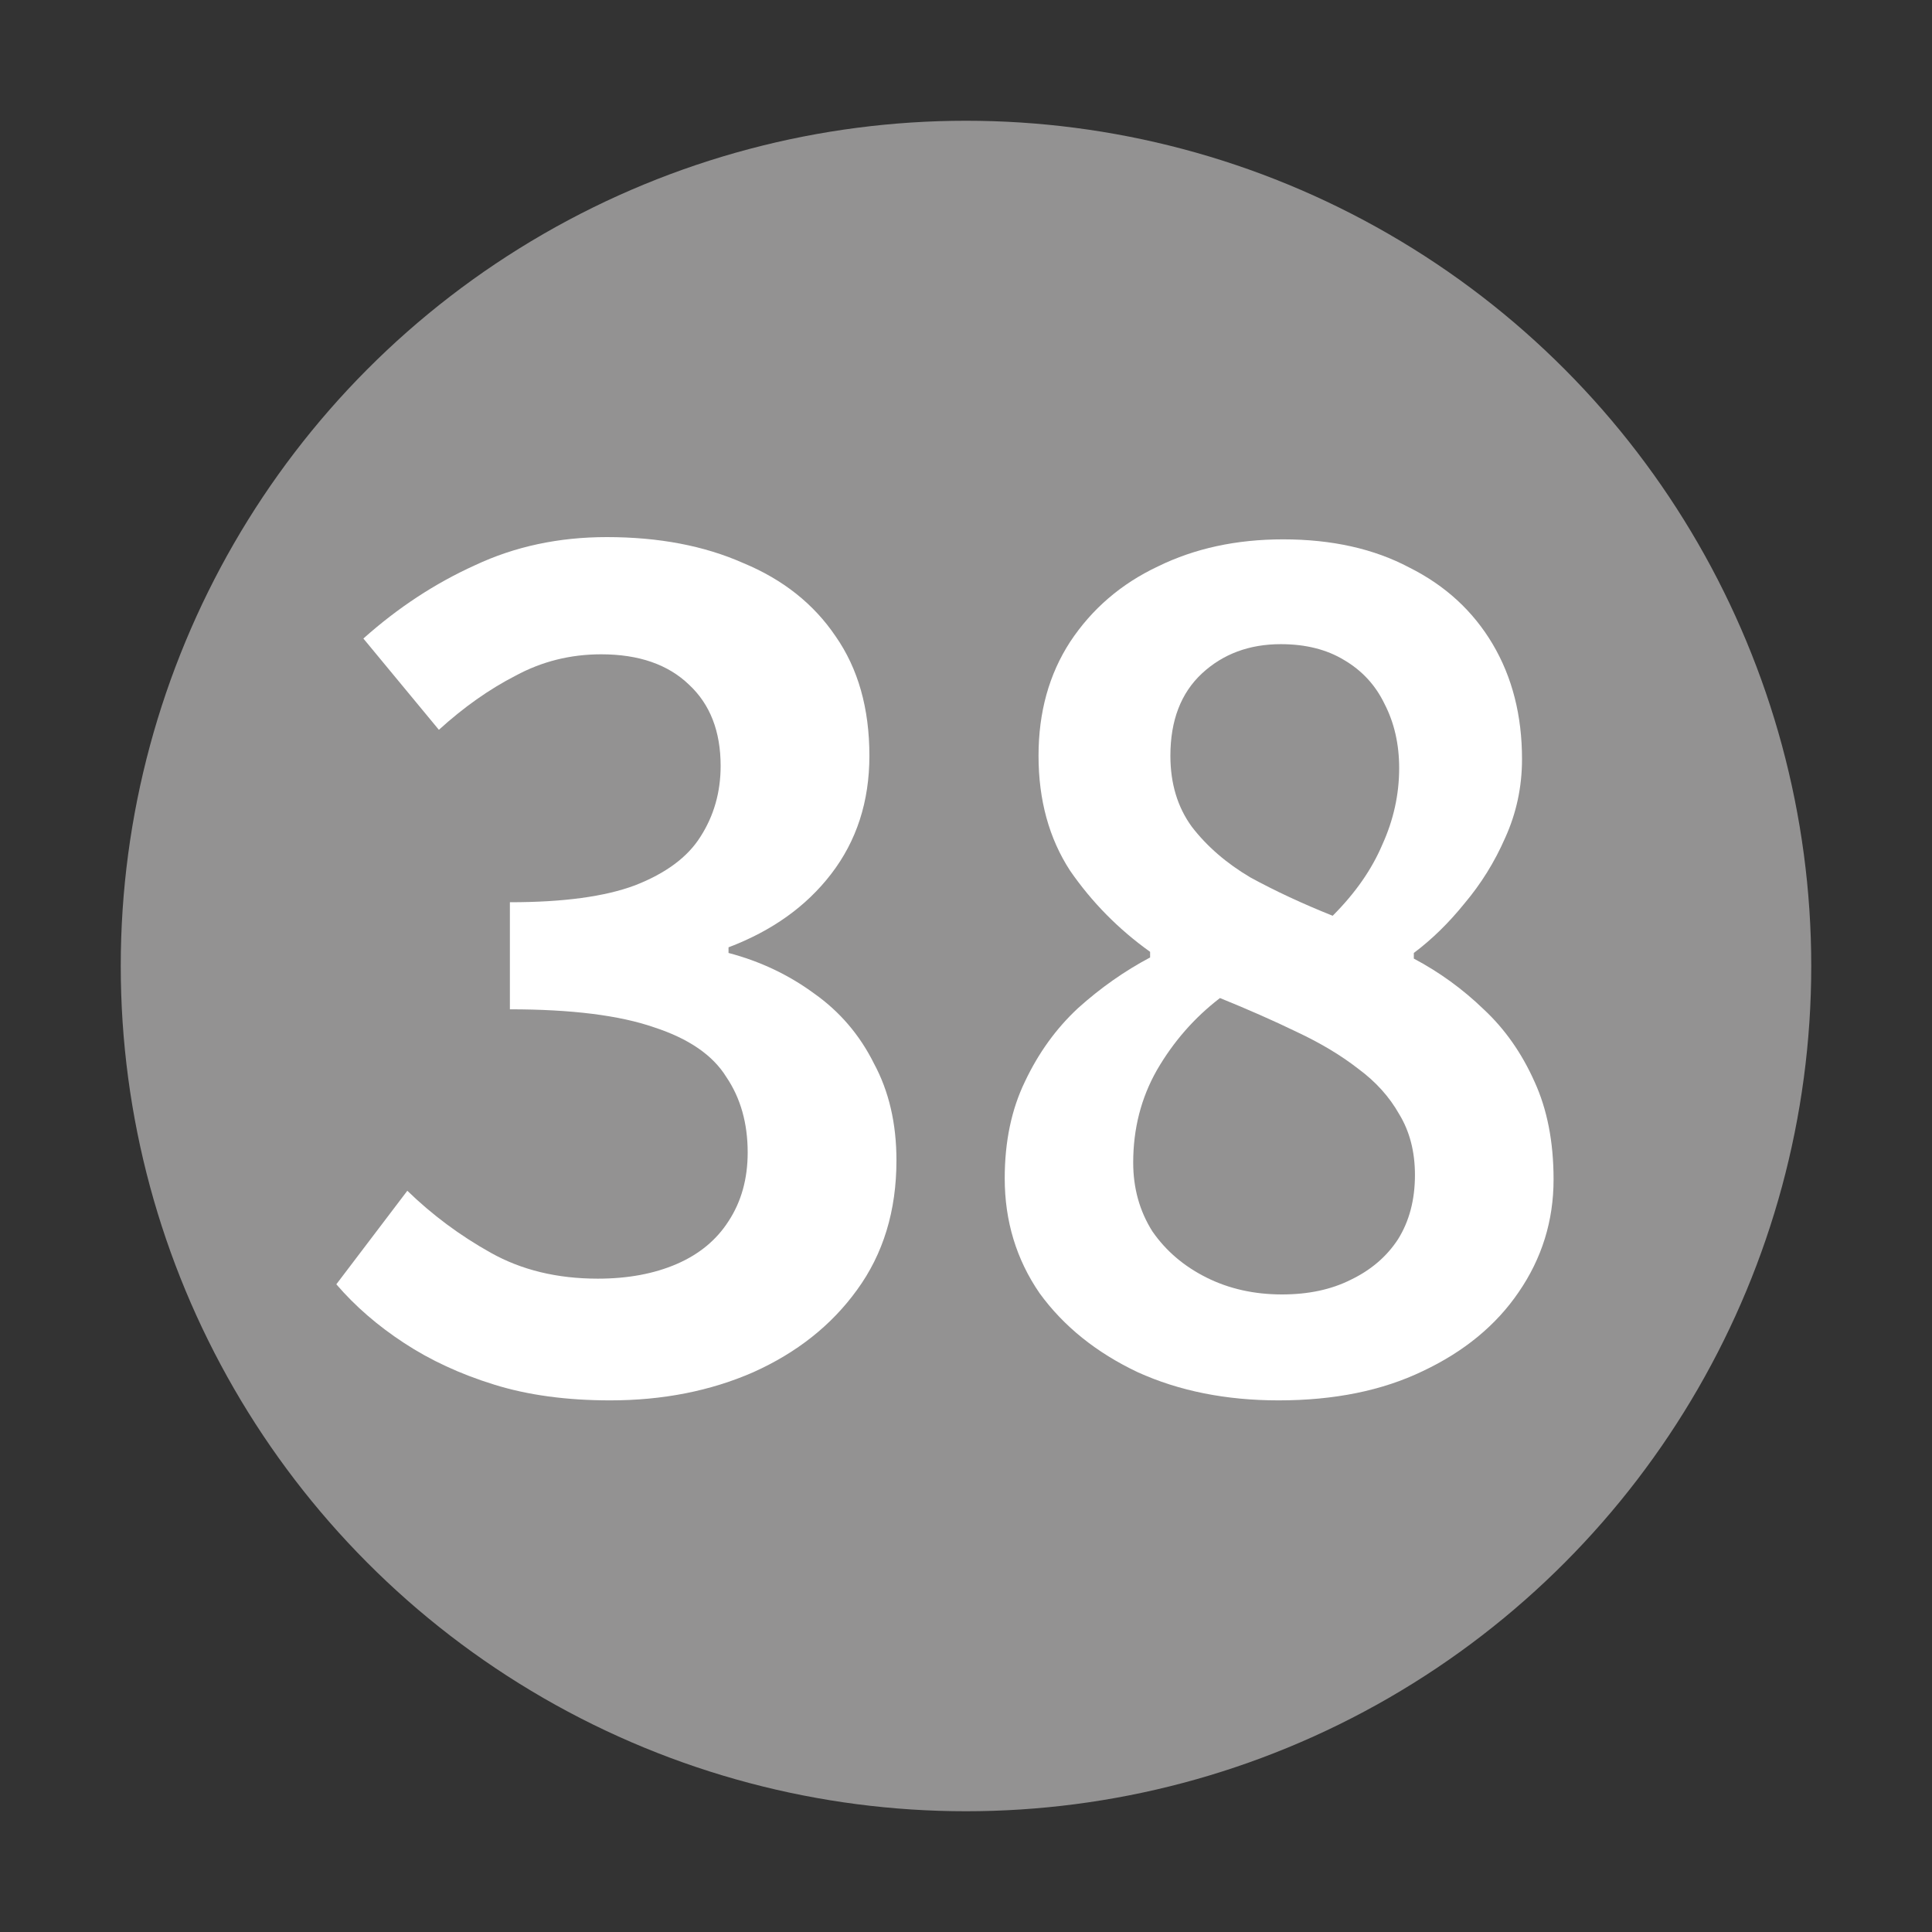
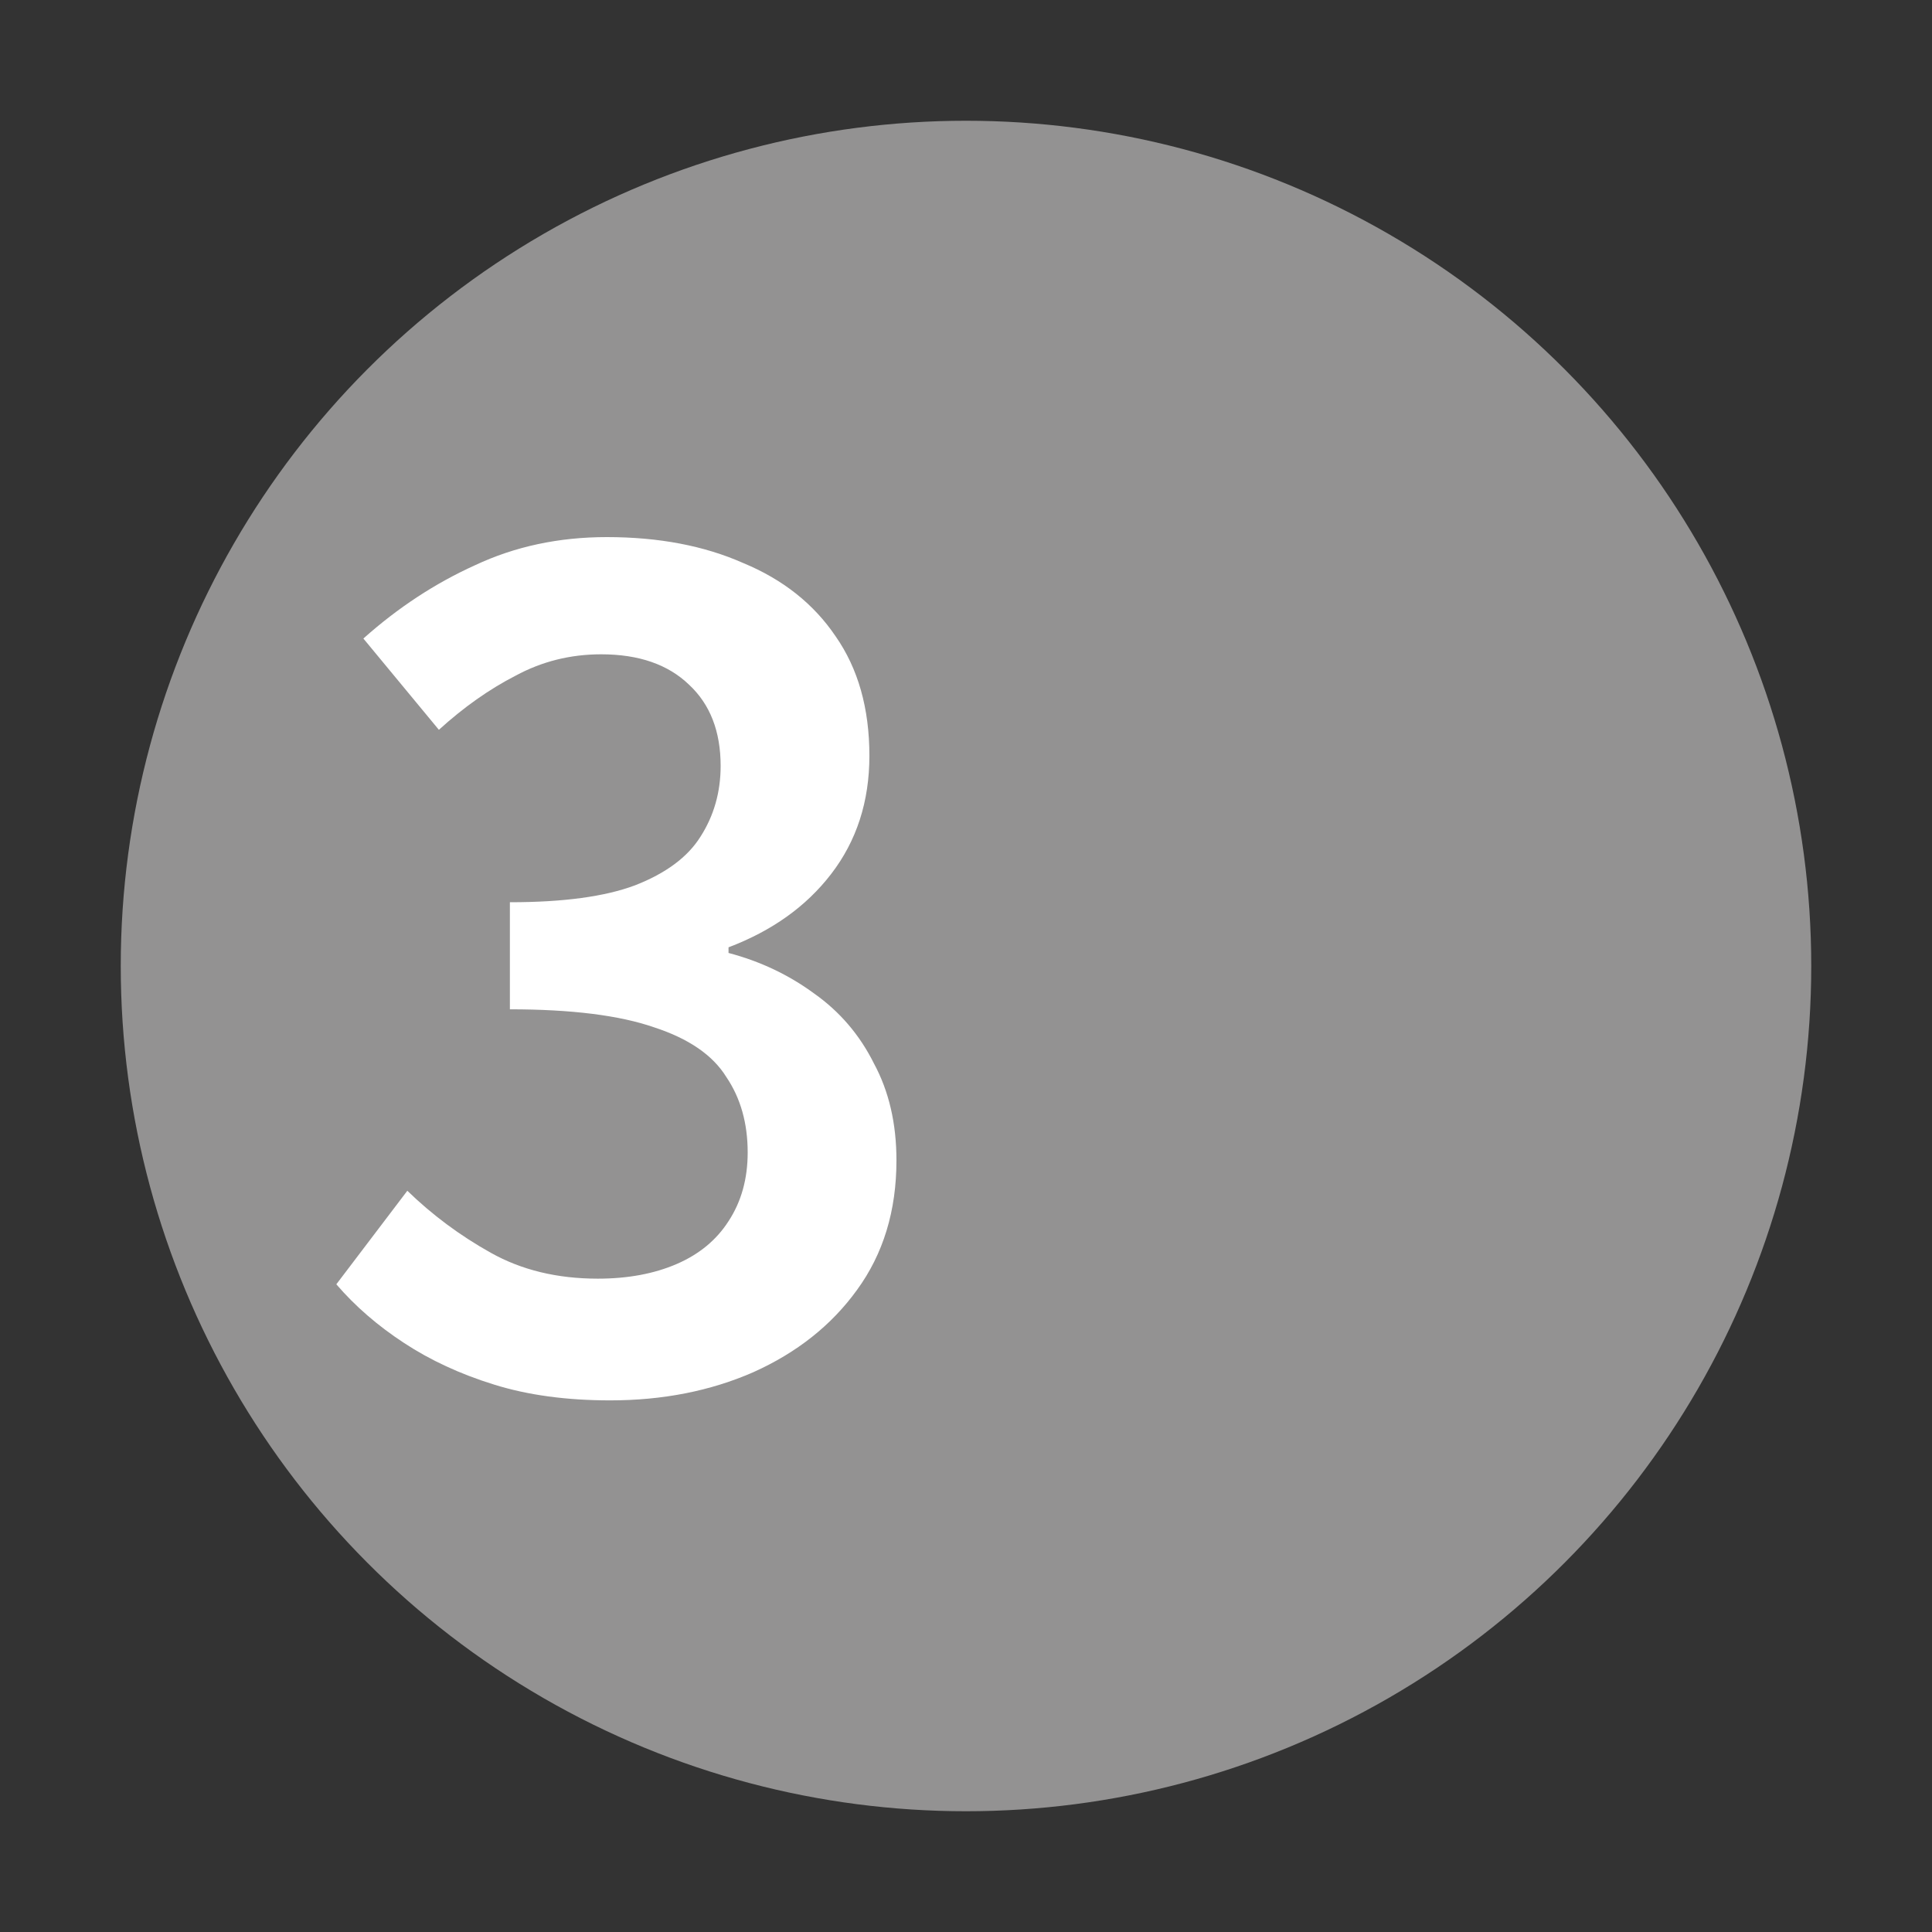
<svg xmlns="http://www.w3.org/2000/svg" width="24" height="24" viewBox="0 0 24 24" fill="none">
  <rect x="0" y="0" width="24" height="24" fill="#333333" stroke="none" />
  <circle cx="12" cy="12" r="10.5" fill="#939292" />
-   <path d="M15.883 17.396C15.23 17.396 14.646 17.279 14.133 17.046C13.62 16.803 13.214 16.477 12.915 16.066C12.626 15.646 12.481 15.17 12.481 14.638C12.481 14.181 12.565 13.78 12.733 13.434C12.901 13.079 13.12 12.776 13.391 12.524C13.671 12.272 13.97 12.062 14.287 11.894V11.824C13.895 11.544 13.564 11.208 13.293 10.816C13.032 10.415 12.901 9.939 12.901 9.388C12.901 8.847 13.032 8.376 13.293 7.974C13.564 7.564 13.928 7.251 14.385 7.036C14.842 6.812 15.36 6.7 15.939 6.7C16.546 6.7 17.068 6.817 17.507 7.05C17.955 7.274 18.3 7.592 18.543 8.002C18.786 8.413 18.907 8.889 18.907 9.43C18.907 9.776 18.837 10.102 18.697 10.41C18.566 10.709 18.398 10.979 18.193 11.222C17.997 11.465 17.787 11.67 17.563 11.838V11.908C17.88 12.076 18.17 12.286 18.431 12.538C18.692 12.781 18.902 13.079 19.061 13.434C19.22 13.78 19.299 14.185 19.299 14.652C19.299 15.165 19.154 15.632 18.865 16.052C18.585 16.463 18.188 16.79 17.675 17.032C17.171 17.275 16.574 17.396 15.883 17.396ZM16.555 11.376C16.835 11.096 17.04 10.802 17.171 10.494C17.311 10.186 17.381 9.869 17.381 9.542C17.381 9.244 17.32 8.978 17.199 8.744C17.087 8.511 16.919 8.329 16.695 8.198C16.48 8.068 16.219 8.002 15.911 8.002C15.519 8.002 15.192 8.124 14.931 8.366C14.67 8.609 14.539 8.95 14.539 9.388C14.539 9.734 14.628 10.027 14.805 10.27C14.992 10.513 15.234 10.723 15.533 10.9C15.841 11.068 16.182 11.227 16.555 11.376ZM15.925 16.08C16.252 16.08 16.536 16.02 16.779 15.898C17.031 15.777 17.227 15.609 17.367 15.394C17.507 15.17 17.577 14.904 17.577 14.596C17.577 14.307 17.512 14.055 17.381 13.84C17.26 13.626 17.092 13.439 16.877 13.28C16.662 13.112 16.406 12.958 16.107 12.818C15.818 12.678 15.5 12.538 15.155 12.398C14.838 12.641 14.576 12.94 14.371 13.294C14.175 13.639 14.077 14.022 14.077 14.442C14.077 14.759 14.156 15.044 14.315 15.296C14.483 15.539 14.707 15.73 14.987 15.87C15.267 16.01 15.58 16.08 15.925 16.08Z" fill="white" />
  <path d="M7.58 17.396C7.039 17.396 6.558 17.331 6.138 17.2C5.718 17.07 5.345 16.897 5.018 16.682C4.691 16.468 4.411 16.225 4.178 15.954L5.06 14.792C5.368 15.091 5.713 15.348 6.096 15.562C6.479 15.777 6.922 15.884 7.426 15.884C7.799 15.884 8.126 15.823 8.406 15.702C8.686 15.581 8.901 15.403 9.05 15.17C9.209 14.928 9.288 14.643 9.288 14.316C9.288 13.952 9.199 13.639 9.022 13.378C8.854 13.107 8.555 12.902 8.126 12.762C7.697 12.613 7.099 12.538 6.334 12.538V11.208C6.997 11.208 7.515 11.138 7.888 10.998C8.271 10.849 8.541 10.648 8.7 10.396C8.868 10.135 8.952 9.841 8.952 9.514C8.952 9.085 8.821 8.749 8.56 8.506C8.299 8.254 7.935 8.128 7.468 8.128C7.085 8.128 6.731 8.217 6.404 8.394C6.077 8.562 5.76 8.786 5.452 9.066L4.514 7.932C4.943 7.549 5.405 7.246 5.9 7.022C6.395 6.789 6.941 6.672 7.538 6.672C8.182 6.672 8.747 6.779 9.232 6.994C9.727 7.199 10.109 7.503 10.38 7.904C10.66 8.305 10.8 8.8 10.8 9.388C10.8 9.957 10.641 10.447 10.324 10.858C10.016 11.259 9.591 11.563 9.05 11.768V11.838C9.442 11.941 9.797 12.109 10.114 12.342C10.431 12.566 10.679 12.855 10.856 13.21C11.043 13.556 11.136 13.957 11.136 14.414C11.136 15.04 10.973 15.576 10.646 16.024C10.329 16.463 9.899 16.803 9.358 17.046C8.826 17.279 8.233 17.396 7.58 17.396Z" fill="white" />
</svg>